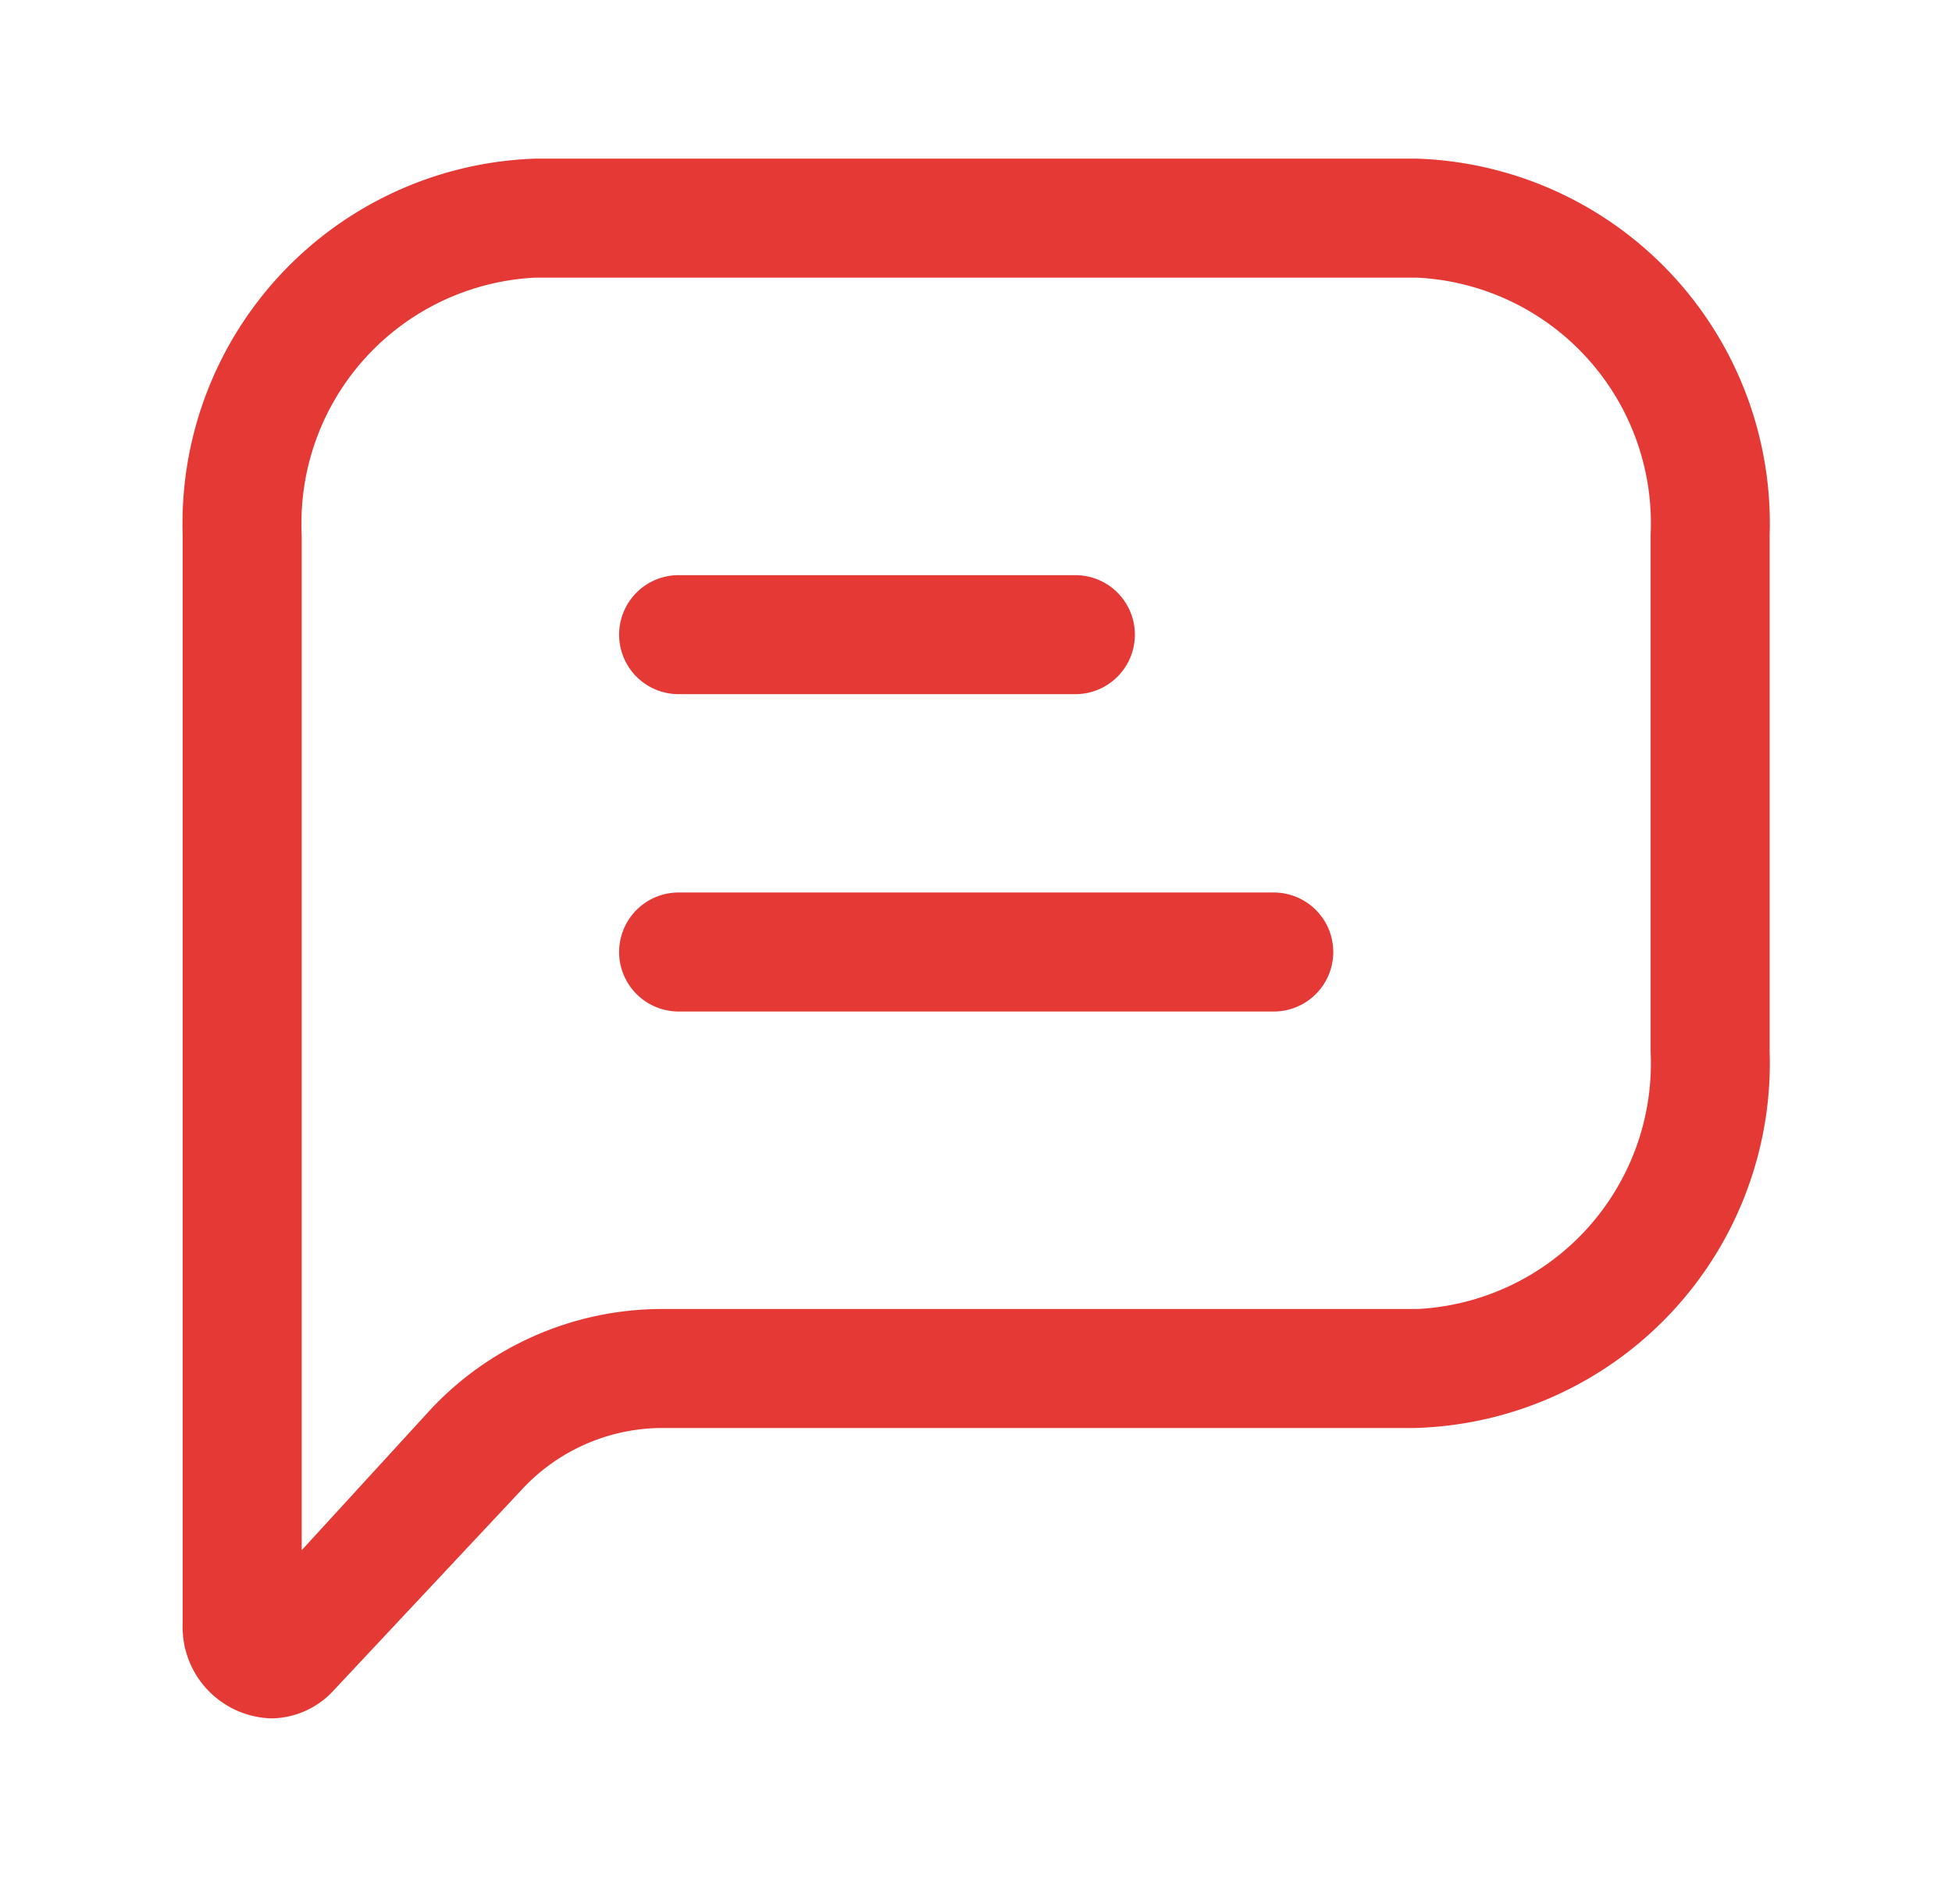
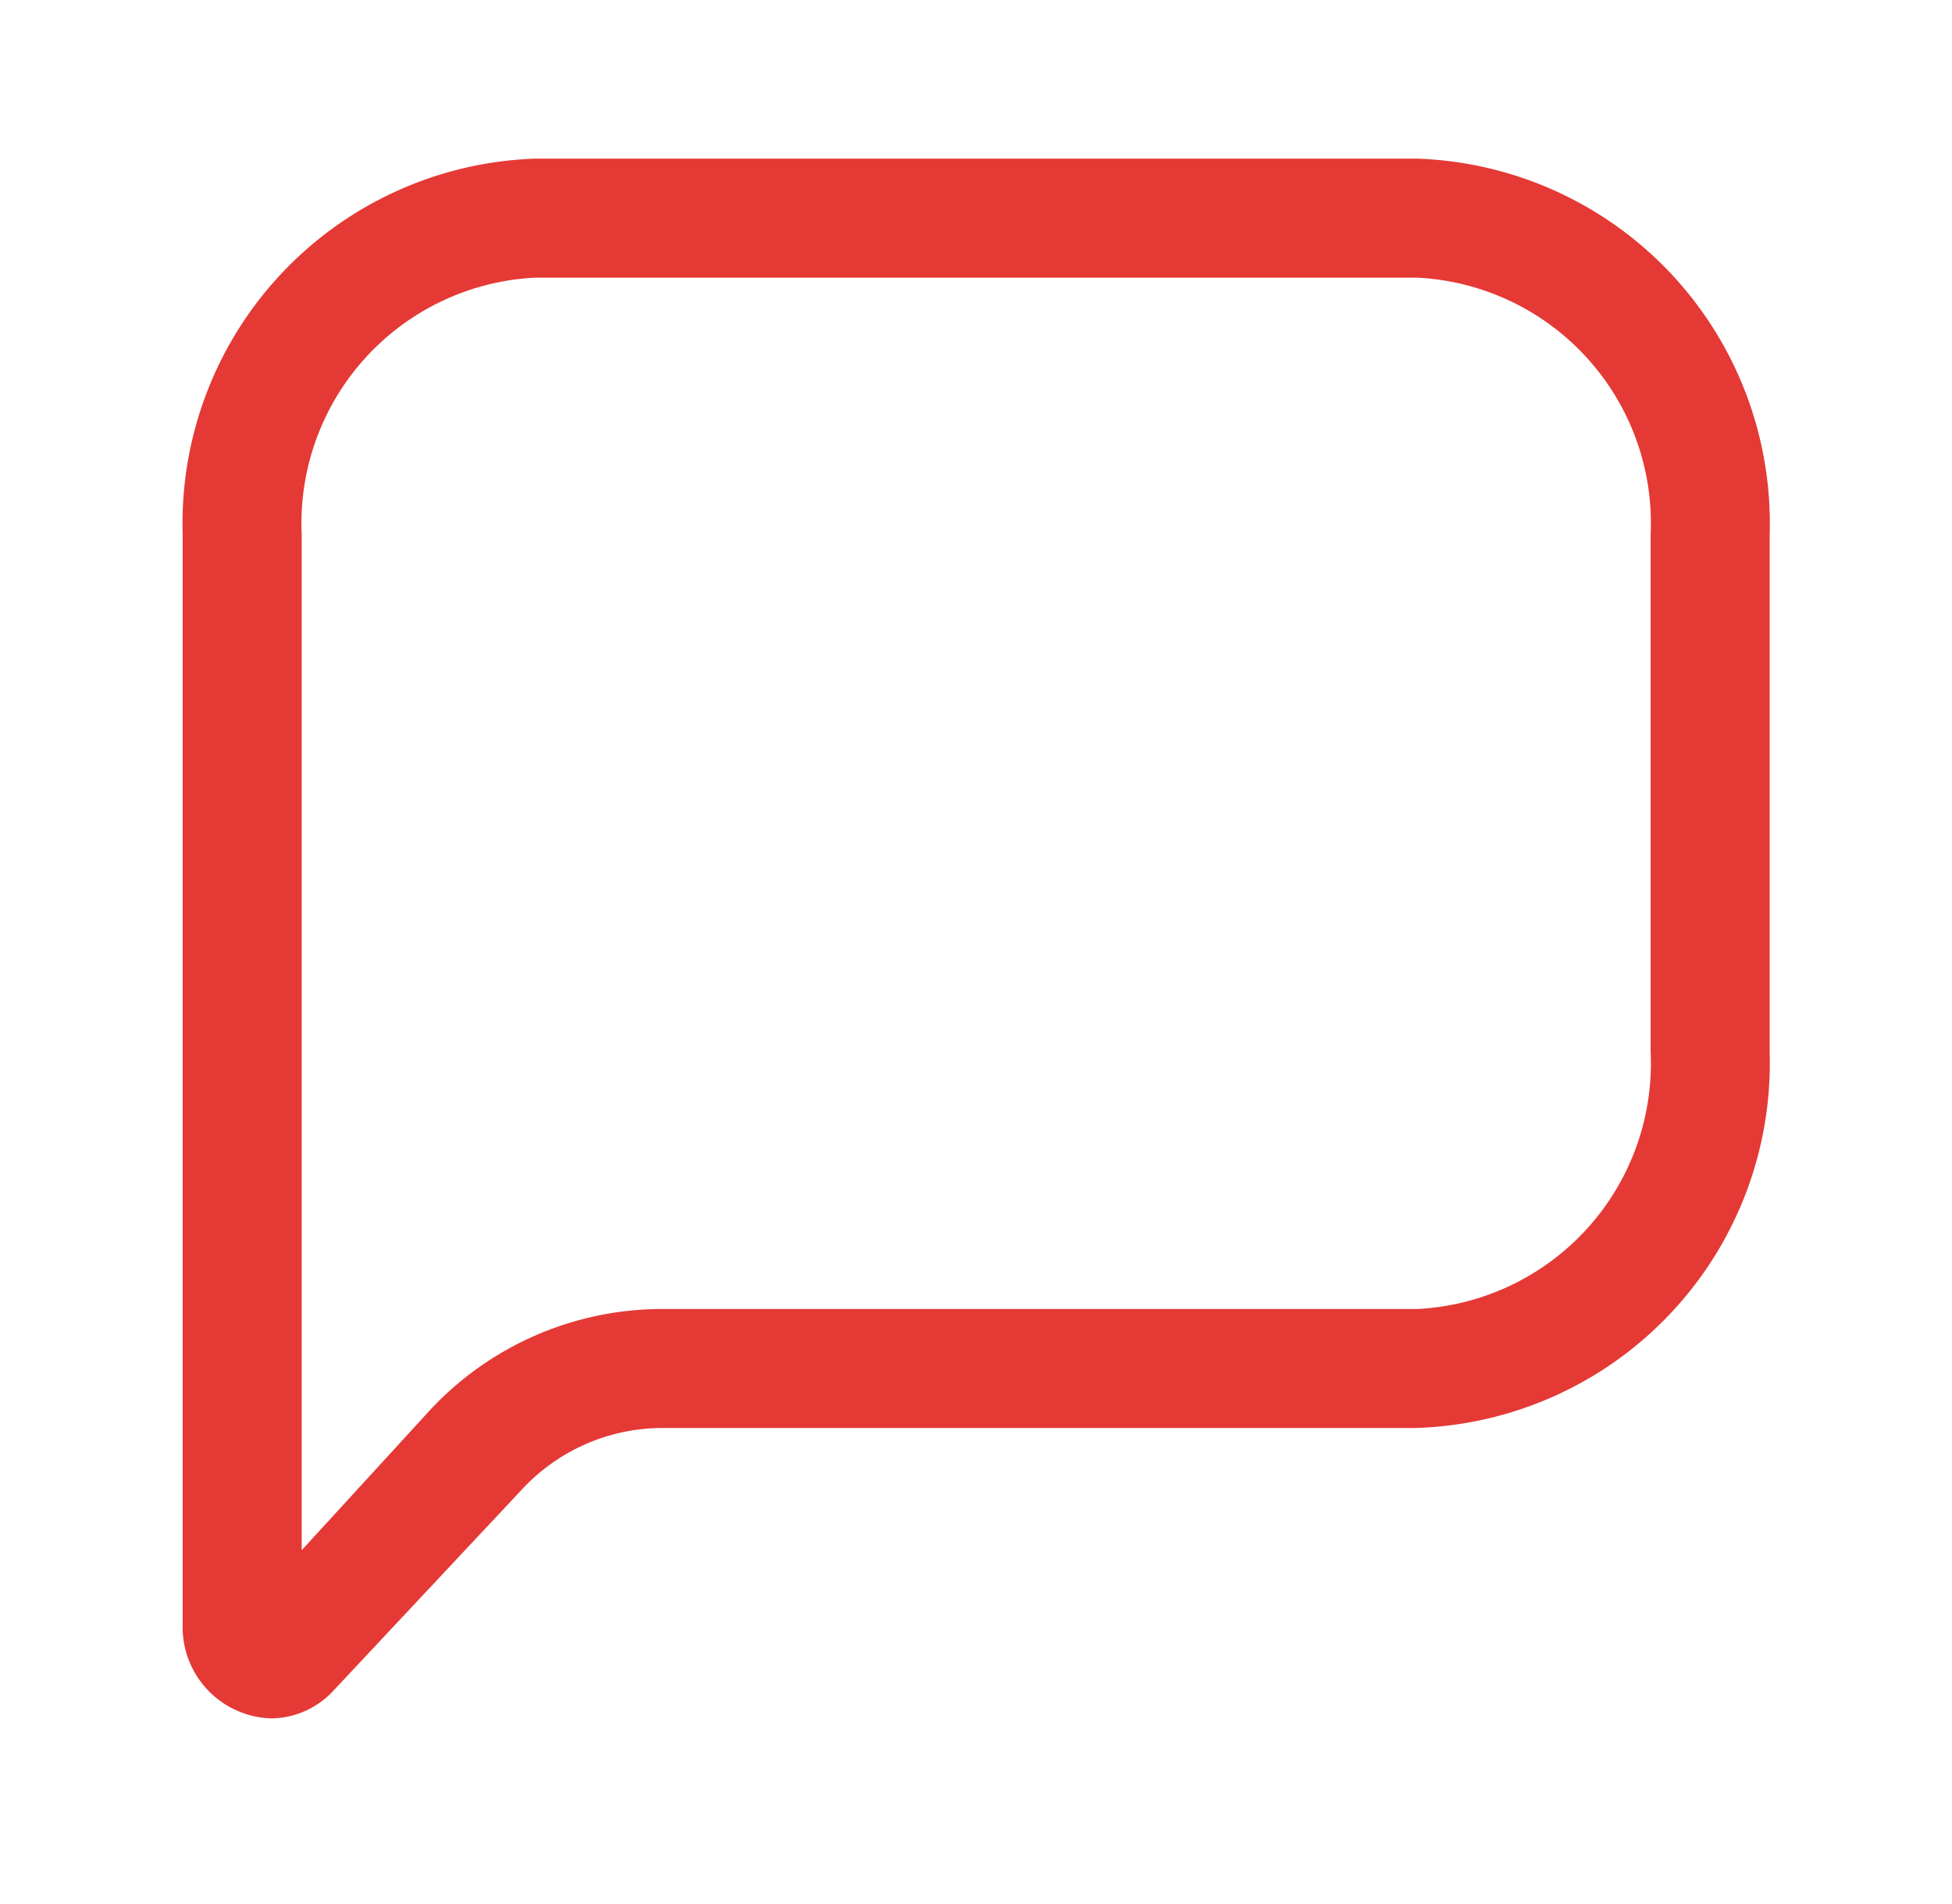
<svg xmlns="http://www.w3.org/2000/svg" width="41" height="40" fill="none">
  <path fill-rule="evenodd" clip-rule="evenodd" d="M11.237 3.333H29.77a7.667 7.667 0 017.4 7.9V22.1a7.667 7.667 0 01-7.466 7.9H13.837a4.033 4.033 0 00-2.883 1.3l-3.95 4.217a1.8 1.8 0 01-1.3.583 1.917 1.917 0 01-1.867-1.983V11.233a7.667 7.667 0 017.4-7.9zM29.77 27.5a5.167 5.167 0 004.9-5.4V11.233a5.167 5.167 0 00-4.9-5.4H11.237a5.167 5.167 0 00-4.9 5.4v21.334L9.054 29.6a6.667 6.667 0 014.783-2.1H29.77z" fill="#E53935" />
-   <path d="M14.254 14.583h8.333a1.25 1.25 0 000-2.5h-8.333a1.25 1.25 0 100 2.5zM26.754 18.75h-12.5a1.25 1.25 0 100 2.5h12.5a1.25 1.25 0 000-2.5z" fill="#E53935" />
</svg>